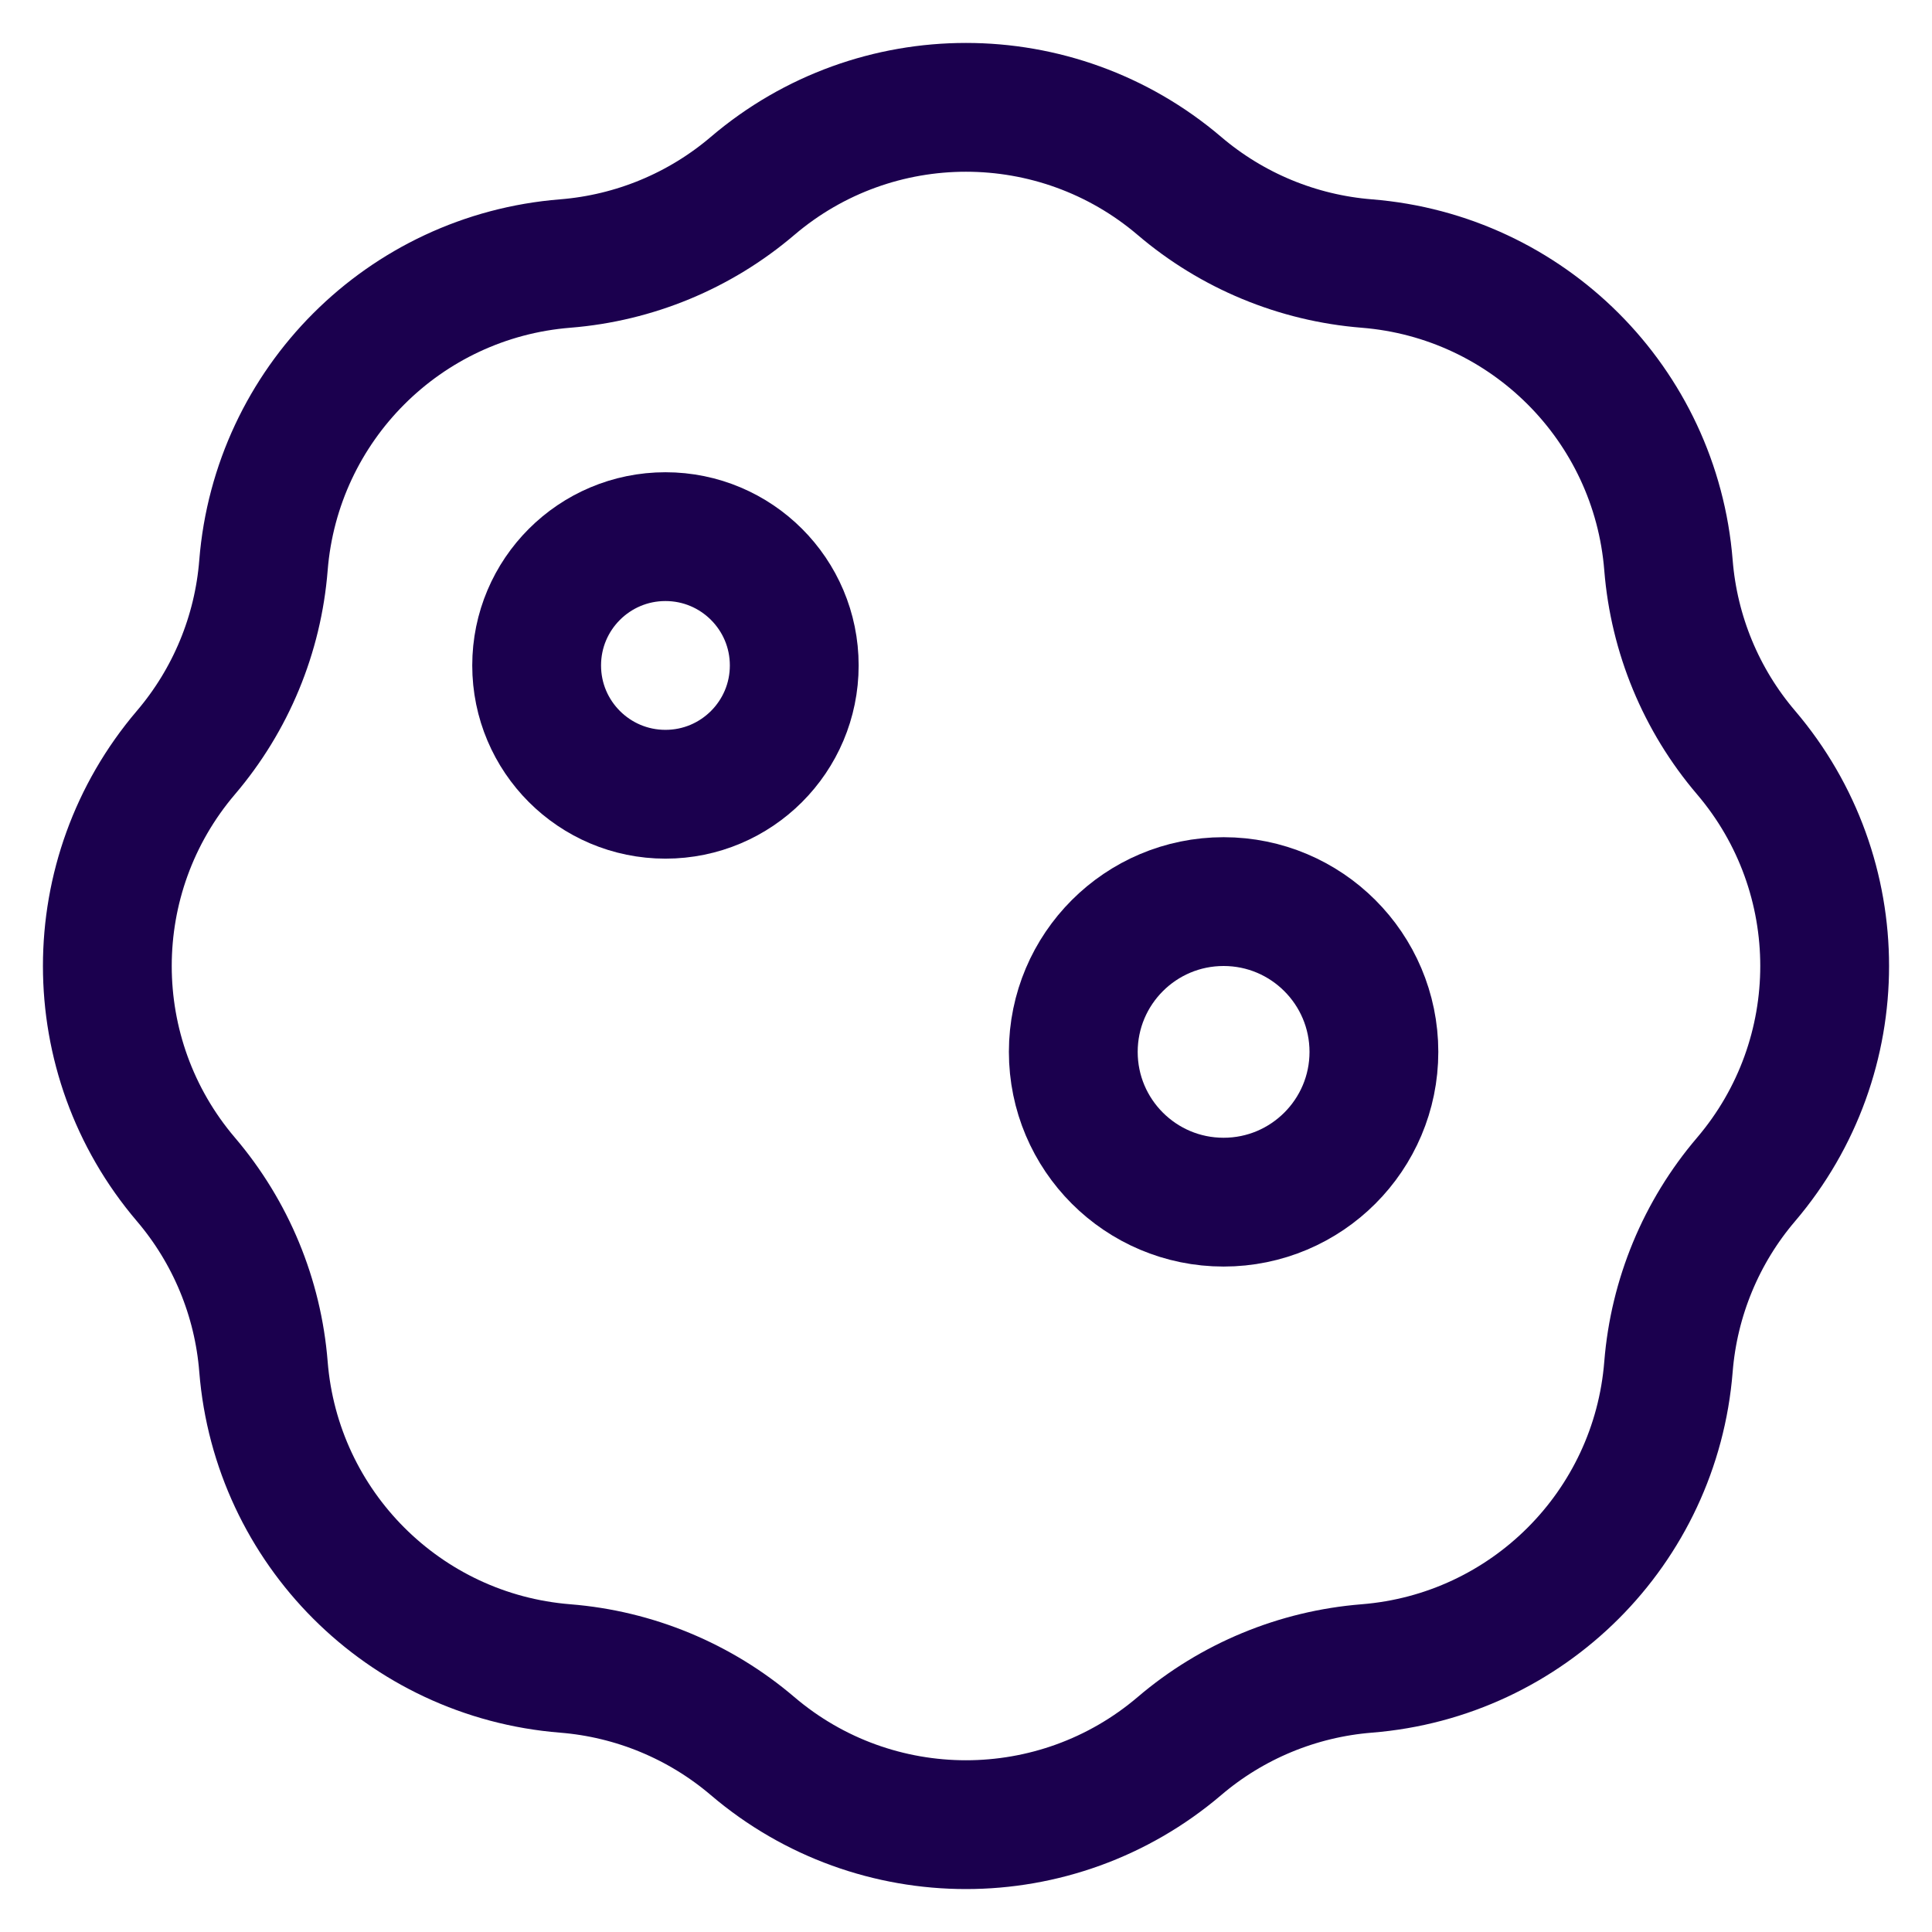
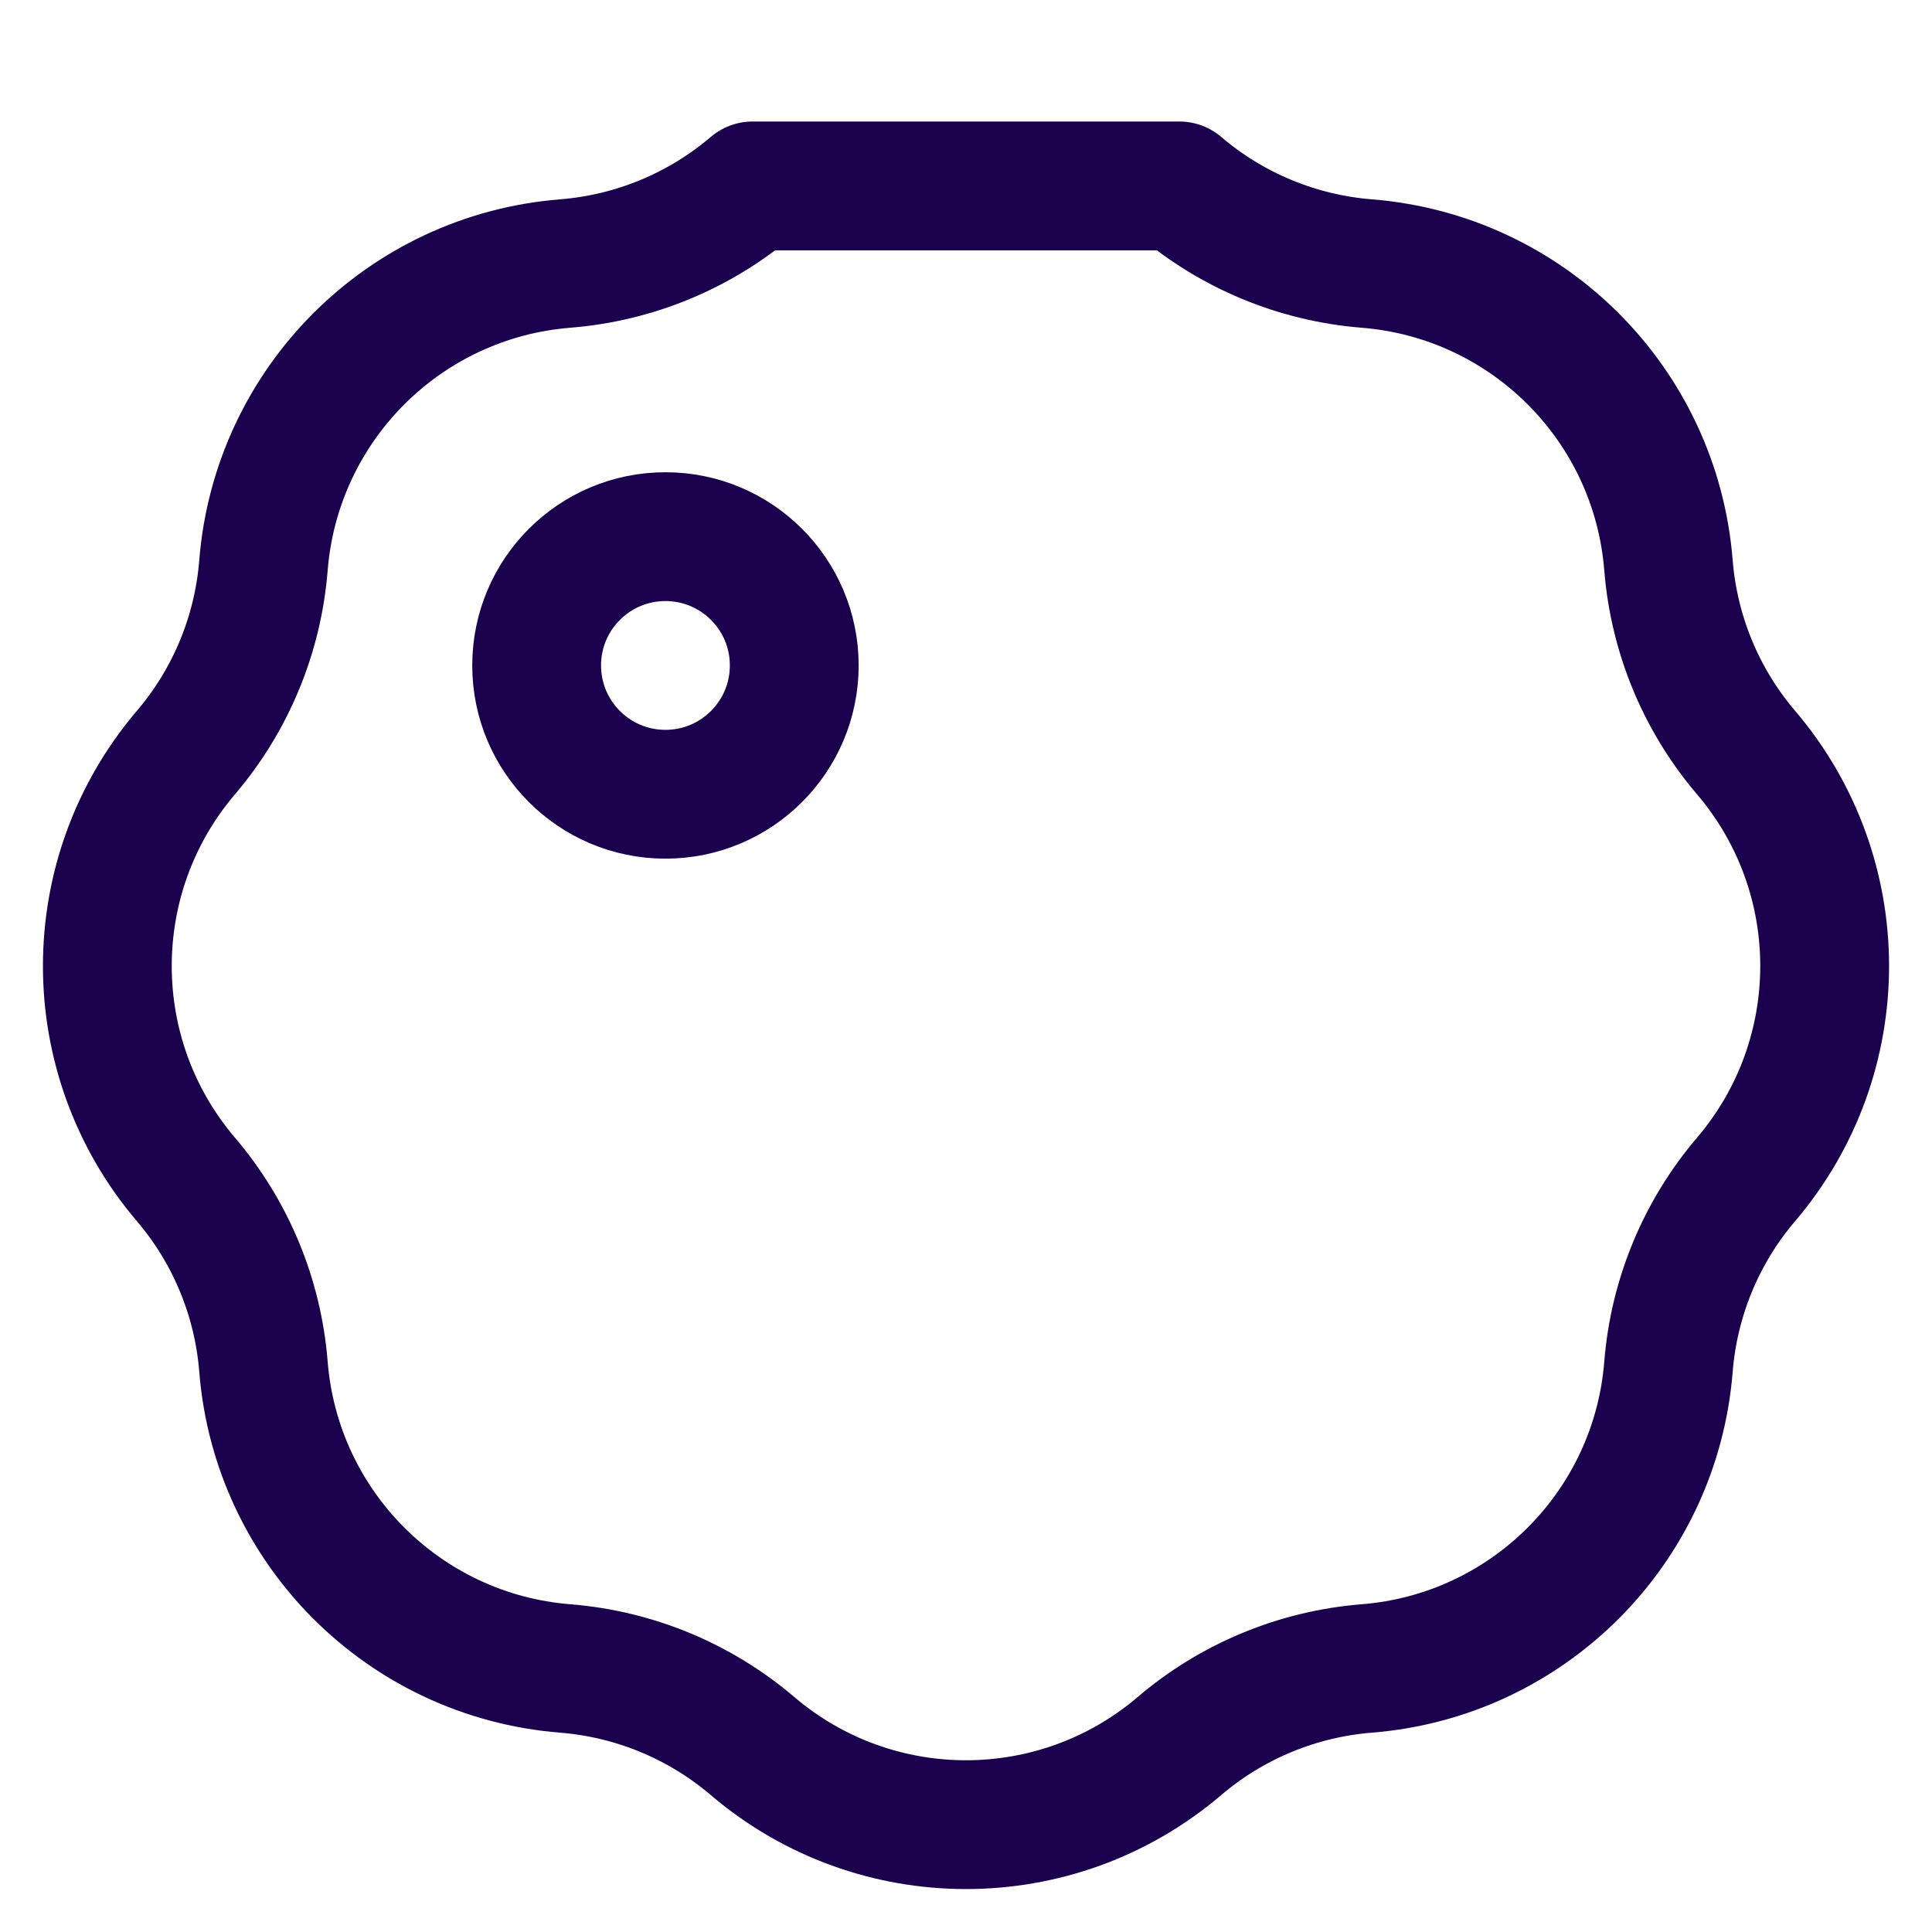
<svg xmlns="http://www.w3.org/2000/svg" width="30" height="30" viewBox="0 0 30 30" fill="none">
-   <path d="M11.686 2.887C10.867 3.585 9.85 4.006 8.778 4.092C6.277 4.291 4.291 6.277 4.091 8.778C4.006 9.85 3.584 10.868 2.887 11.686C1.26 13.596 1.26 16.404 2.887 18.314C3.584 19.132 4.006 20.15 4.091 21.222C4.291 23.723 6.277 25.709 8.778 25.908C9.85 25.994 10.867 26.415 11.686 27.113C13.595 28.74 16.404 28.74 18.314 27.113C19.132 26.415 20.15 25.994 21.221 25.908C23.723 25.709 25.709 23.723 25.908 21.222C25.994 20.15 26.415 19.132 27.113 18.314C28.74 16.404 28.74 13.596 27.113 11.686C26.415 10.868 25.994 9.85 25.908 8.778C25.709 6.277 23.723 4.291 21.221 4.092C20.15 4.006 19.132 3.585 18.314 2.887C16.404 1.26 13.595 1.26 11.686 2.887Z" stroke="#1B004E" stroke-width="2" stroke-linecap="round" stroke-linejoin="round" />
+   <path d="M11.686 2.887C10.867 3.585 9.85 4.006 8.778 4.092C6.277 4.291 4.291 6.277 4.091 8.778C4.006 9.85 3.584 10.868 2.887 11.686C1.26 13.596 1.26 16.404 2.887 18.314C3.584 19.132 4.006 20.15 4.091 21.222C4.291 23.723 6.277 25.709 8.778 25.908C9.85 25.994 10.867 26.415 11.686 27.113C13.595 28.74 16.404 28.74 18.314 27.113C19.132 26.415 20.15 25.994 21.221 25.908C23.723 25.709 25.709 23.723 25.908 21.222C25.994 20.15 26.415 19.132 27.113 18.314C28.74 16.404 28.74 13.596 27.113 11.686C26.415 10.868 25.994 9.85 25.908 8.778C25.709 6.277 23.723 4.291 21.221 4.092C20.15 4.006 19.132 3.585 18.314 2.887Z" stroke="#1B004E" stroke-width="2" stroke-linecap="round" stroke-linejoin="round" />
  <circle cx="10.333" cy="10.333" r="2" stroke="#1B004E" stroke-width="2" />
-   <path d="M19 14C20.288 14 21.333 15.044 21.334 16.333C21.334 17.622 20.288 18.667 19 18.667C17.711 18.667 16.666 17.622 16.666 16.333C16.667 15.045 17.711 14 19 14Z" stroke="#1B004E" stroke-width="2" />
</svg>